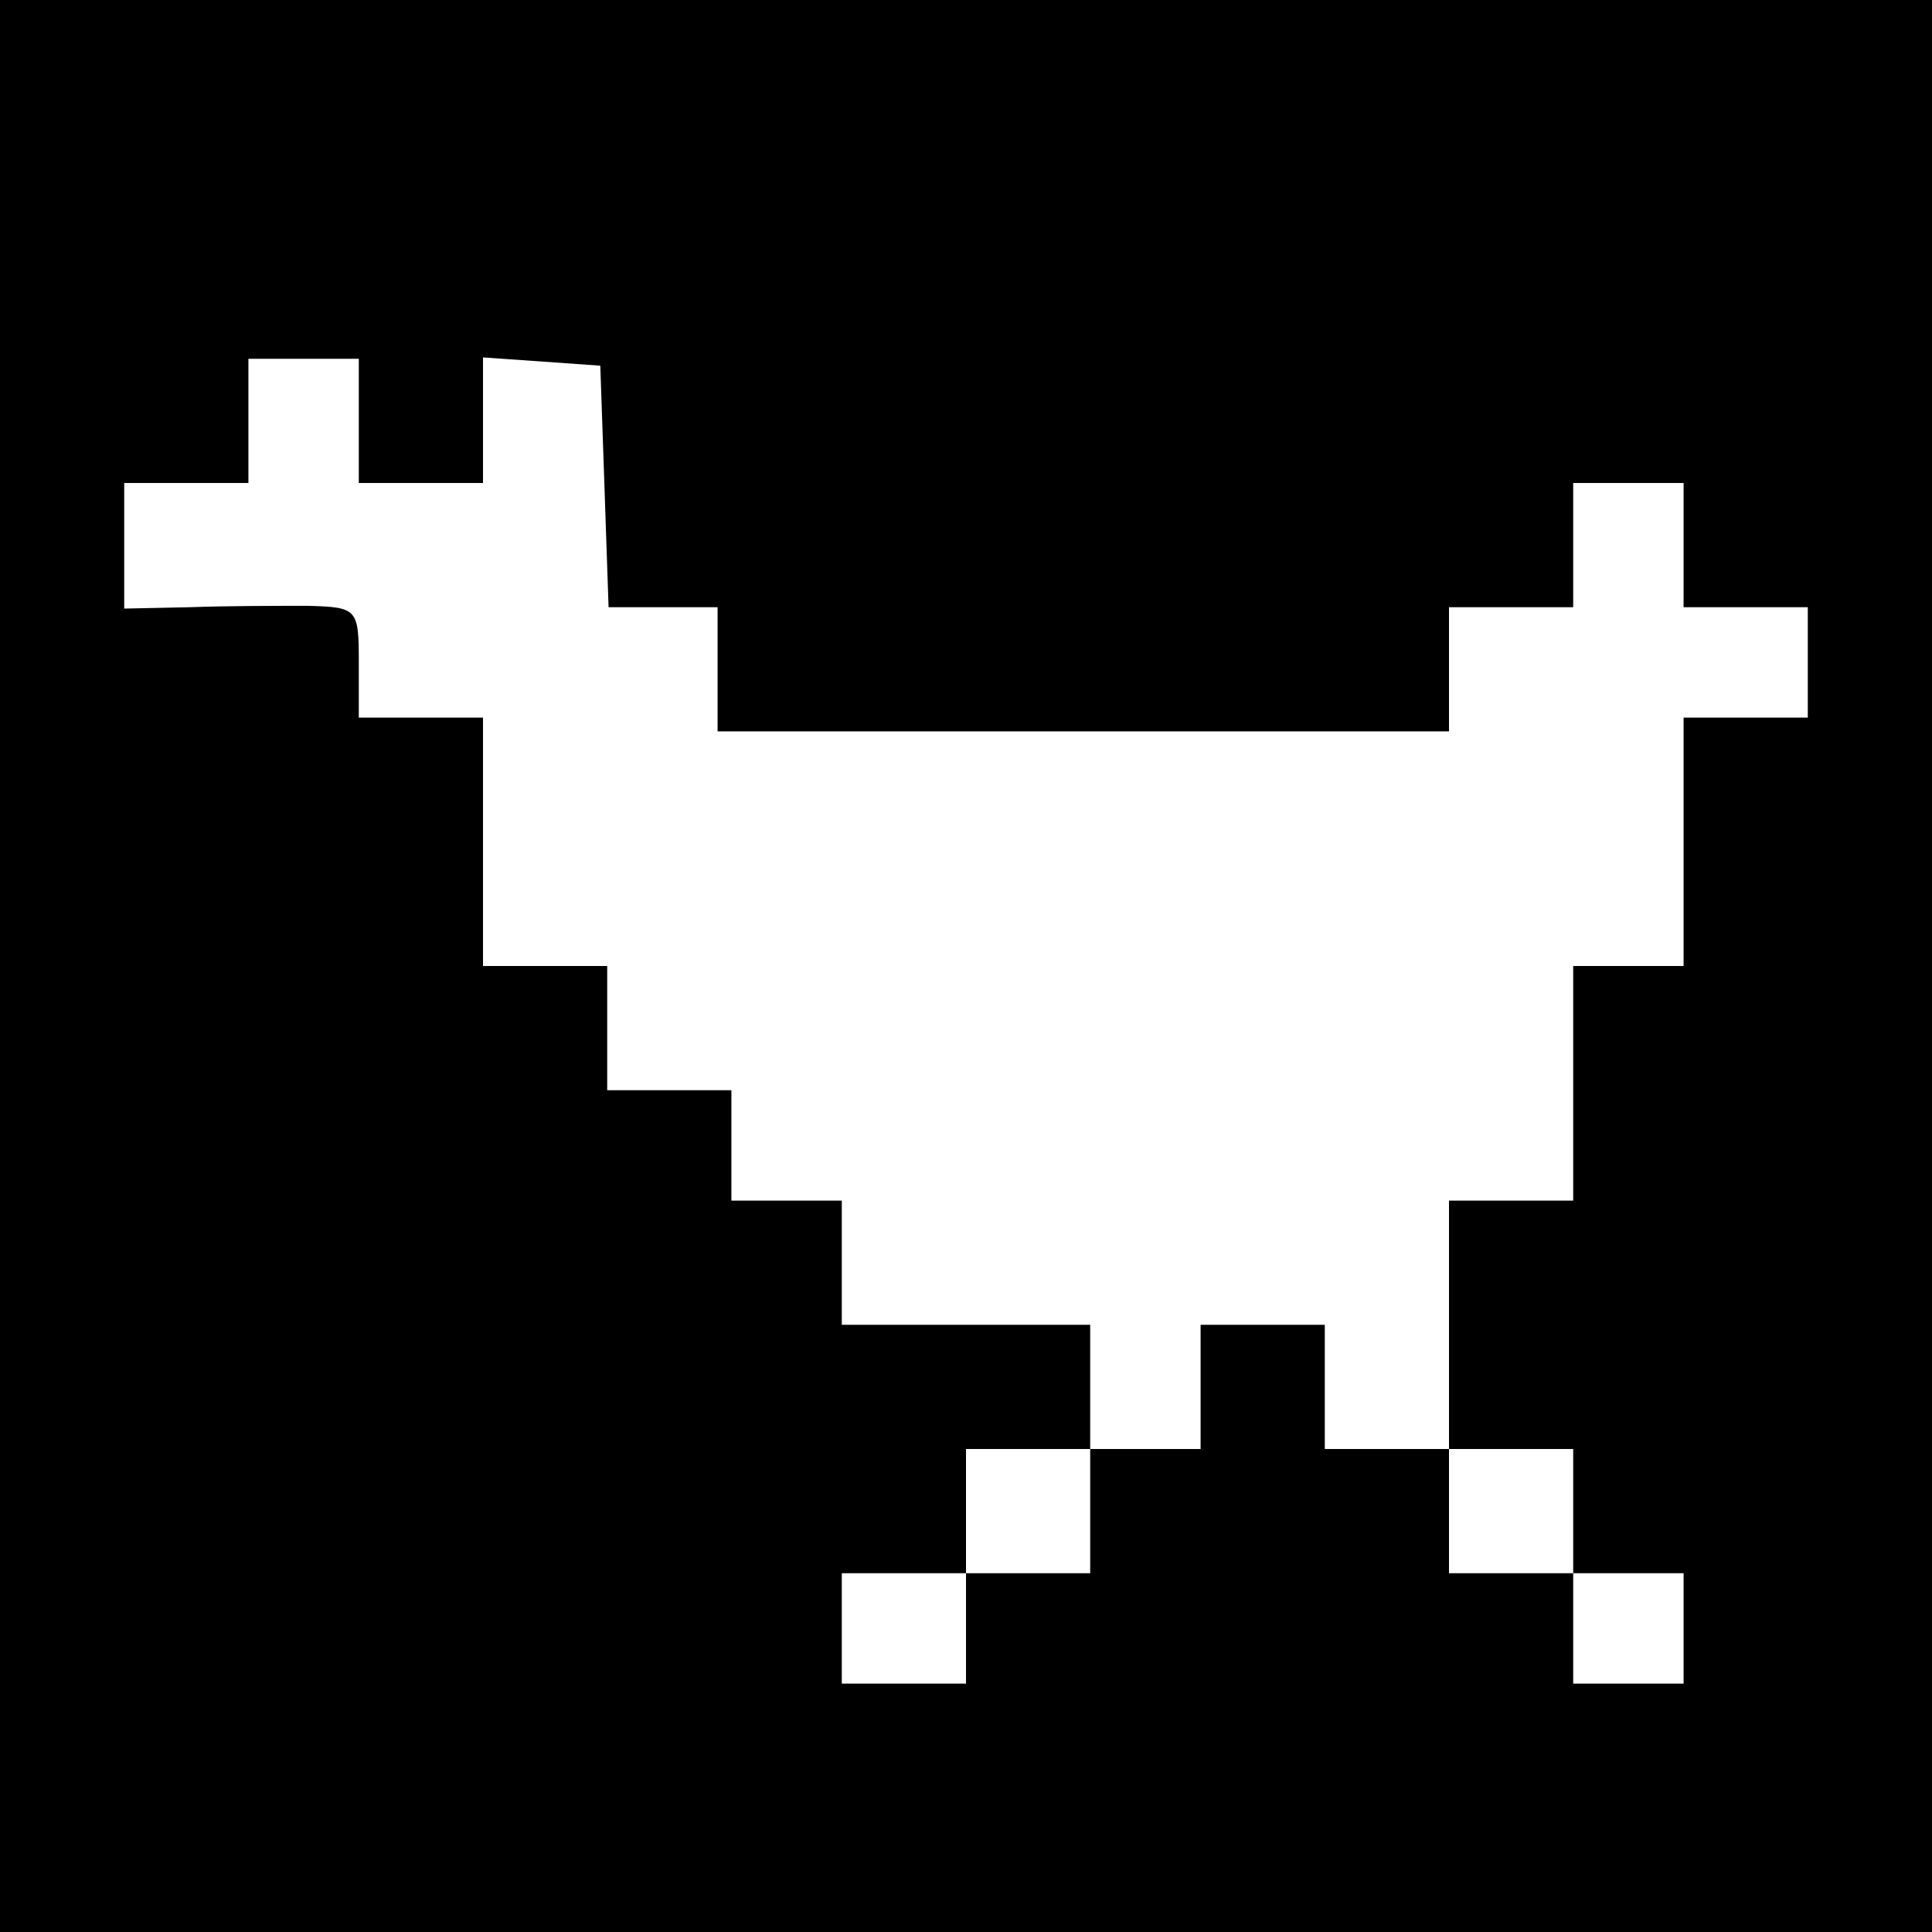
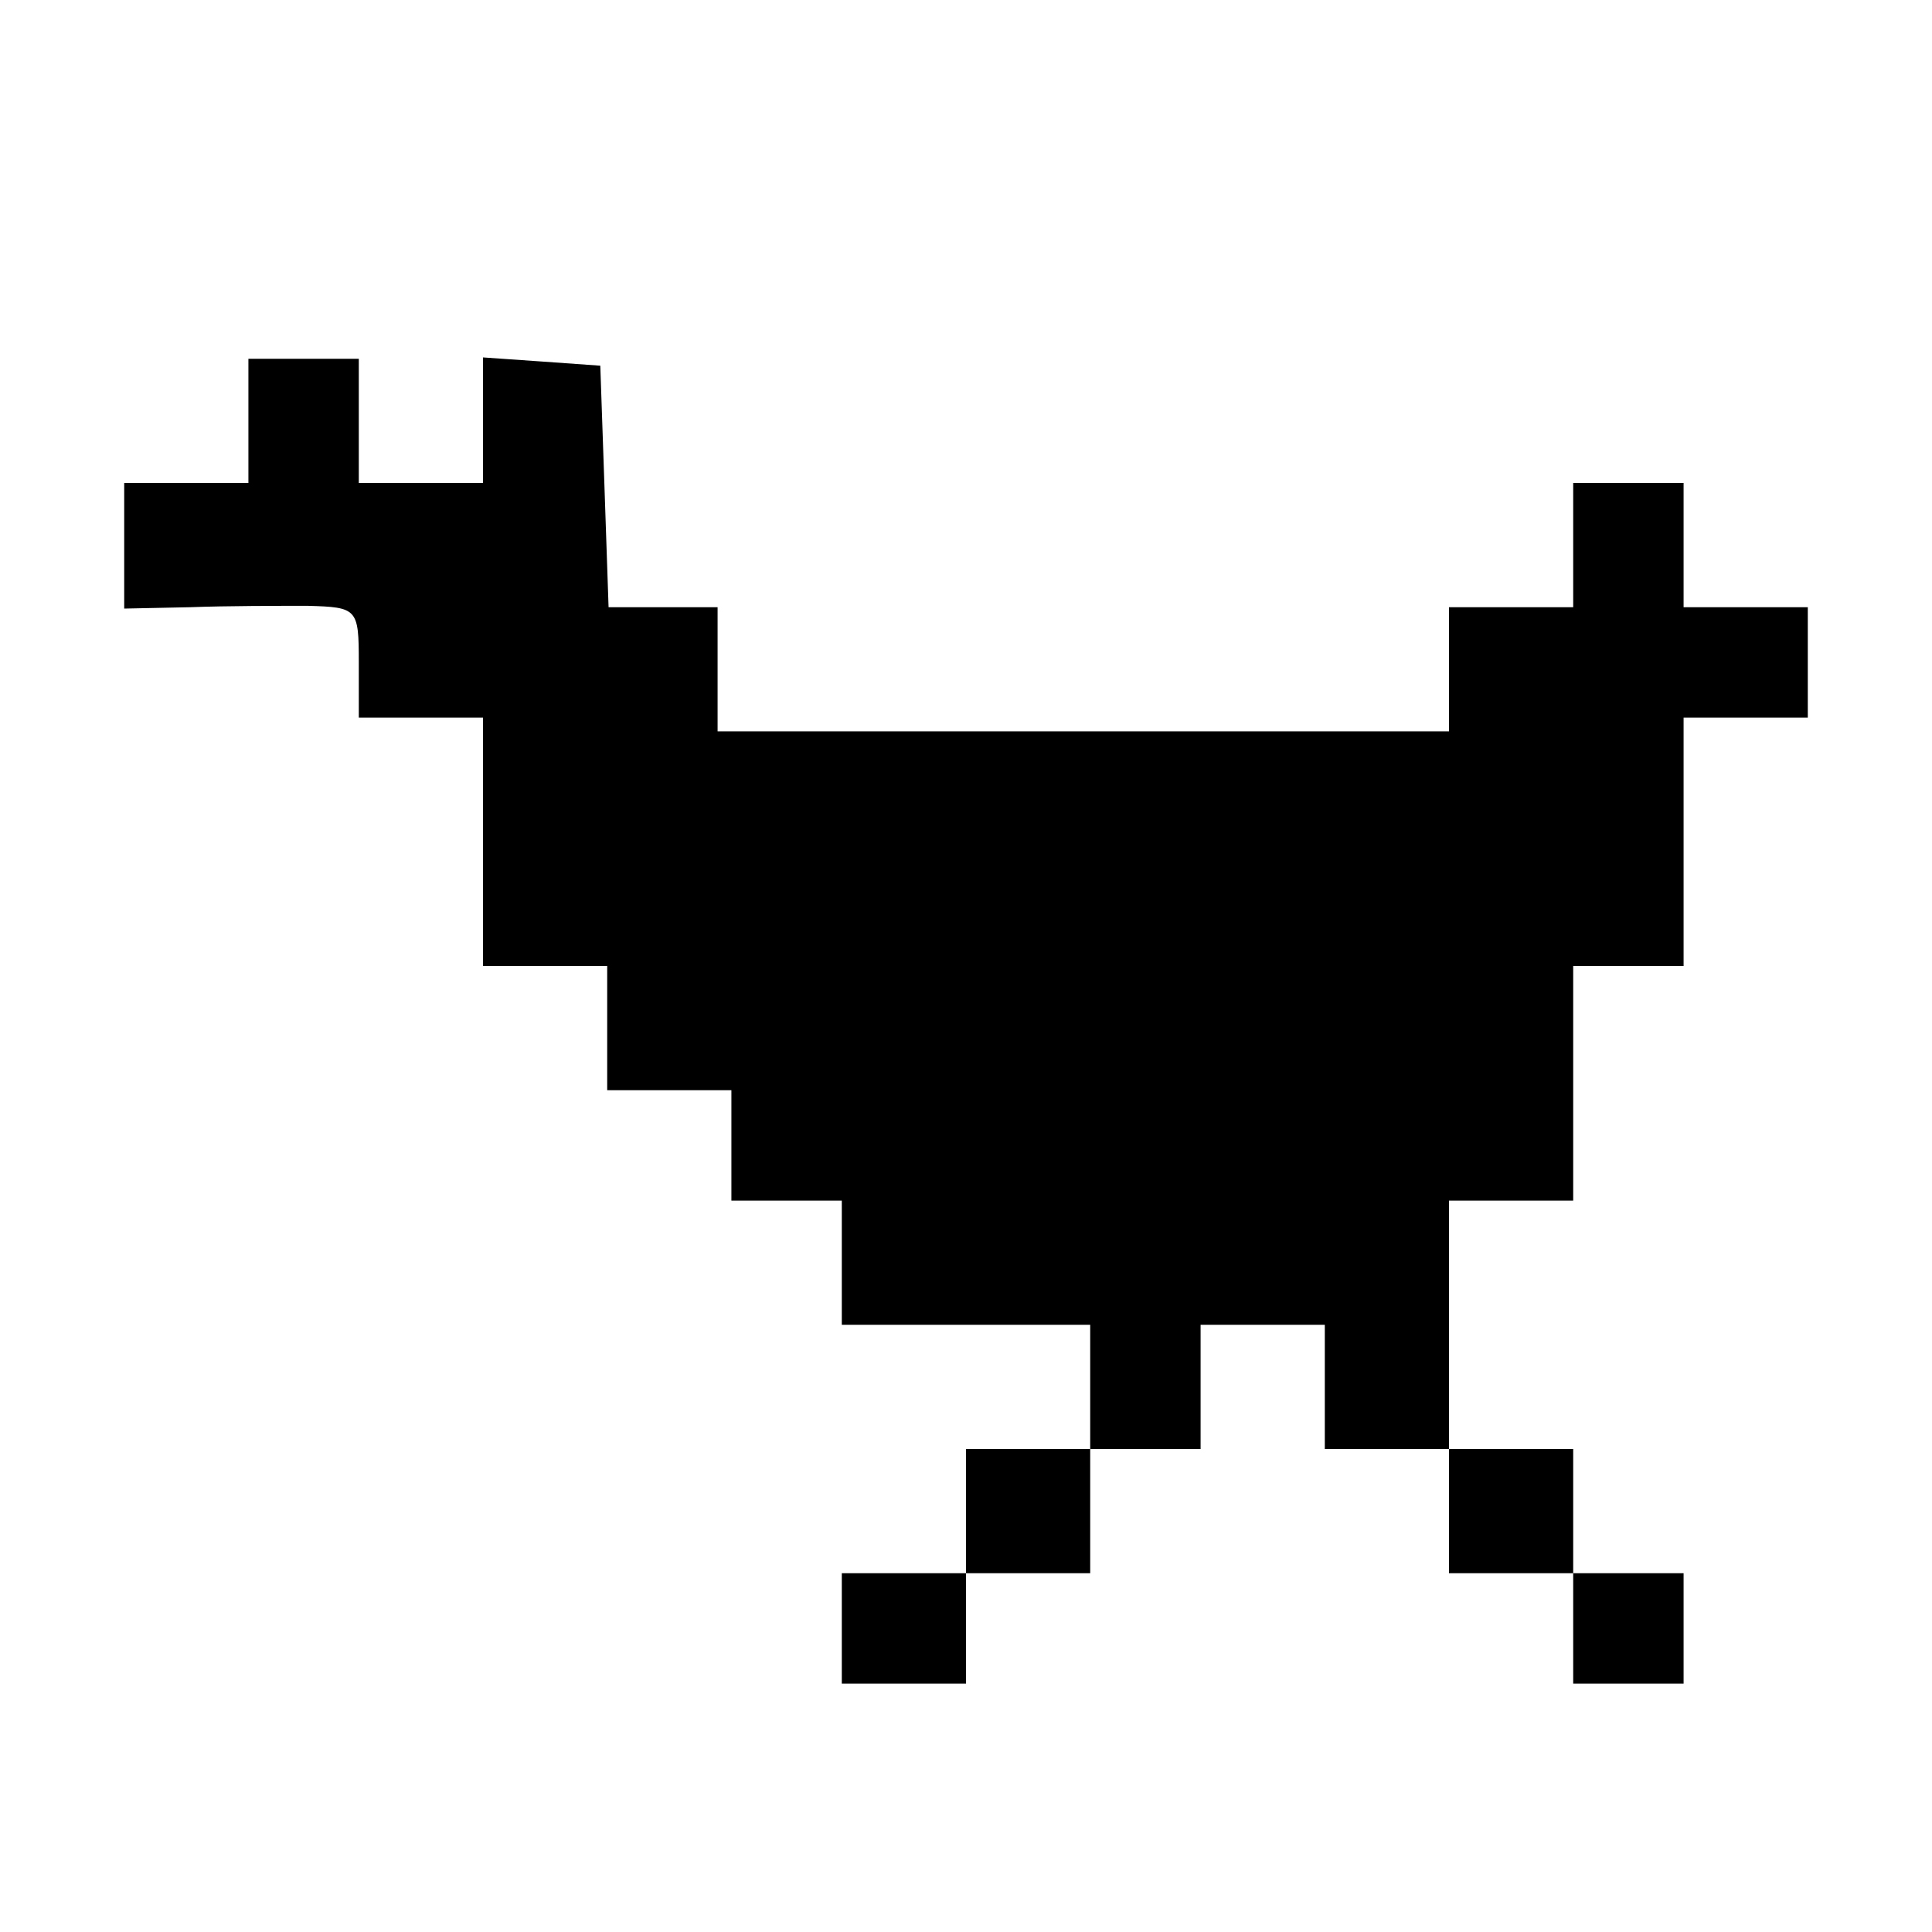
<svg xmlns="http://www.w3.org/2000/svg" version="1.0" width="140pt" height="140pt" viewBox="0 0 140 140" preserveAspectRatio="xMidYMid meet">
  <g transform="translate(0,140) scale(0.1,-0.1)" fill="#000000" stroke="none">
-     <path d="M0 700 l0 -700 700 0 700 0 0 700 0 700 -700 0 -700 0 0 -700z m260 395 l0 -45 45 0 45 0 0 46 0 45 43 -3 42 -3 3 -87 3 -88 39 0 40 0 0 -45 0 -45 265 0 265 0 0 45 0 45 45 0 45 0 0 45 0 45 40 0 40 0 0 -45 0 -45 45 0 45 0 0 -40 0 -40 -45 0 -45 0 0 -90 0 -90 -40 0 -40 0 0 -85 0 -85 -45 0 -45 0 0 -90 0 -90 45 0 45 0 0 -45 0 -45 40 0 40 0 0 -40 0 -40 -40 0 -40 0 0 40 0 40 -45 0 -45 0 0 45 0 45 -45 0 -45 0 0 45 0 45 -45 0 -45 0 0 -45 0 -45 -40 0 -40 0 0 -45 0 -45 -45 0 -45 0 0 -40 0 -40 -45 0 -45 0 0 40 0 40 45 0 45 0 0 45 0 45 45 0 45 0 0 45 0 45 -90 0 -90 0 0 45 0 45 -40 0 -40 0 0 40 0 40 -45 0 -45 0 0 45 0 45 -45 0 -45 0 0 90 0 90 -45 0 -45 0 0 40 c0 39 -1 40 -37 41 -21 0 -59 0 -85 -1 l-48 -1 0 45 0 46 45 0 45 0 0 45 0 45 40 0 40 0 0 -45z" />
+     <path d="M0 700 z m260 395 l0 -45 45 0 45 0 0 46 0 45 43 -3 42 -3 3 -87 3 -88 39 0 40 0 0 -45 0 -45 265 0 265 0 0 45 0 45 45 0 45 0 0 45 0 45 40 0 40 0 0 -45 0 -45 45 0 45 0 0 -40 0 -40 -45 0 -45 0 0 -90 0 -90 -40 0 -40 0 0 -85 0 -85 -45 0 -45 0 0 -90 0 -90 45 0 45 0 0 -45 0 -45 40 0 40 0 0 -40 0 -40 -40 0 -40 0 0 40 0 40 -45 0 -45 0 0 45 0 45 -45 0 -45 0 0 45 0 45 -45 0 -45 0 0 -45 0 -45 -40 0 -40 0 0 -45 0 -45 -45 0 -45 0 0 -40 0 -40 -45 0 -45 0 0 40 0 40 45 0 45 0 0 45 0 45 45 0 45 0 0 45 0 45 -90 0 -90 0 0 45 0 45 -40 0 -40 0 0 40 0 40 -45 0 -45 0 0 45 0 45 -45 0 -45 0 0 90 0 90 -45 0 -45 0 0 40 c0 39 -1 40 -37 41 -21 0 -59 0 -85 -1 l-48 -1 0 45 0 46 45 0 45 0 0 45 0 45 40 0 40 0 0 -45z" />
  </g>
</svg>